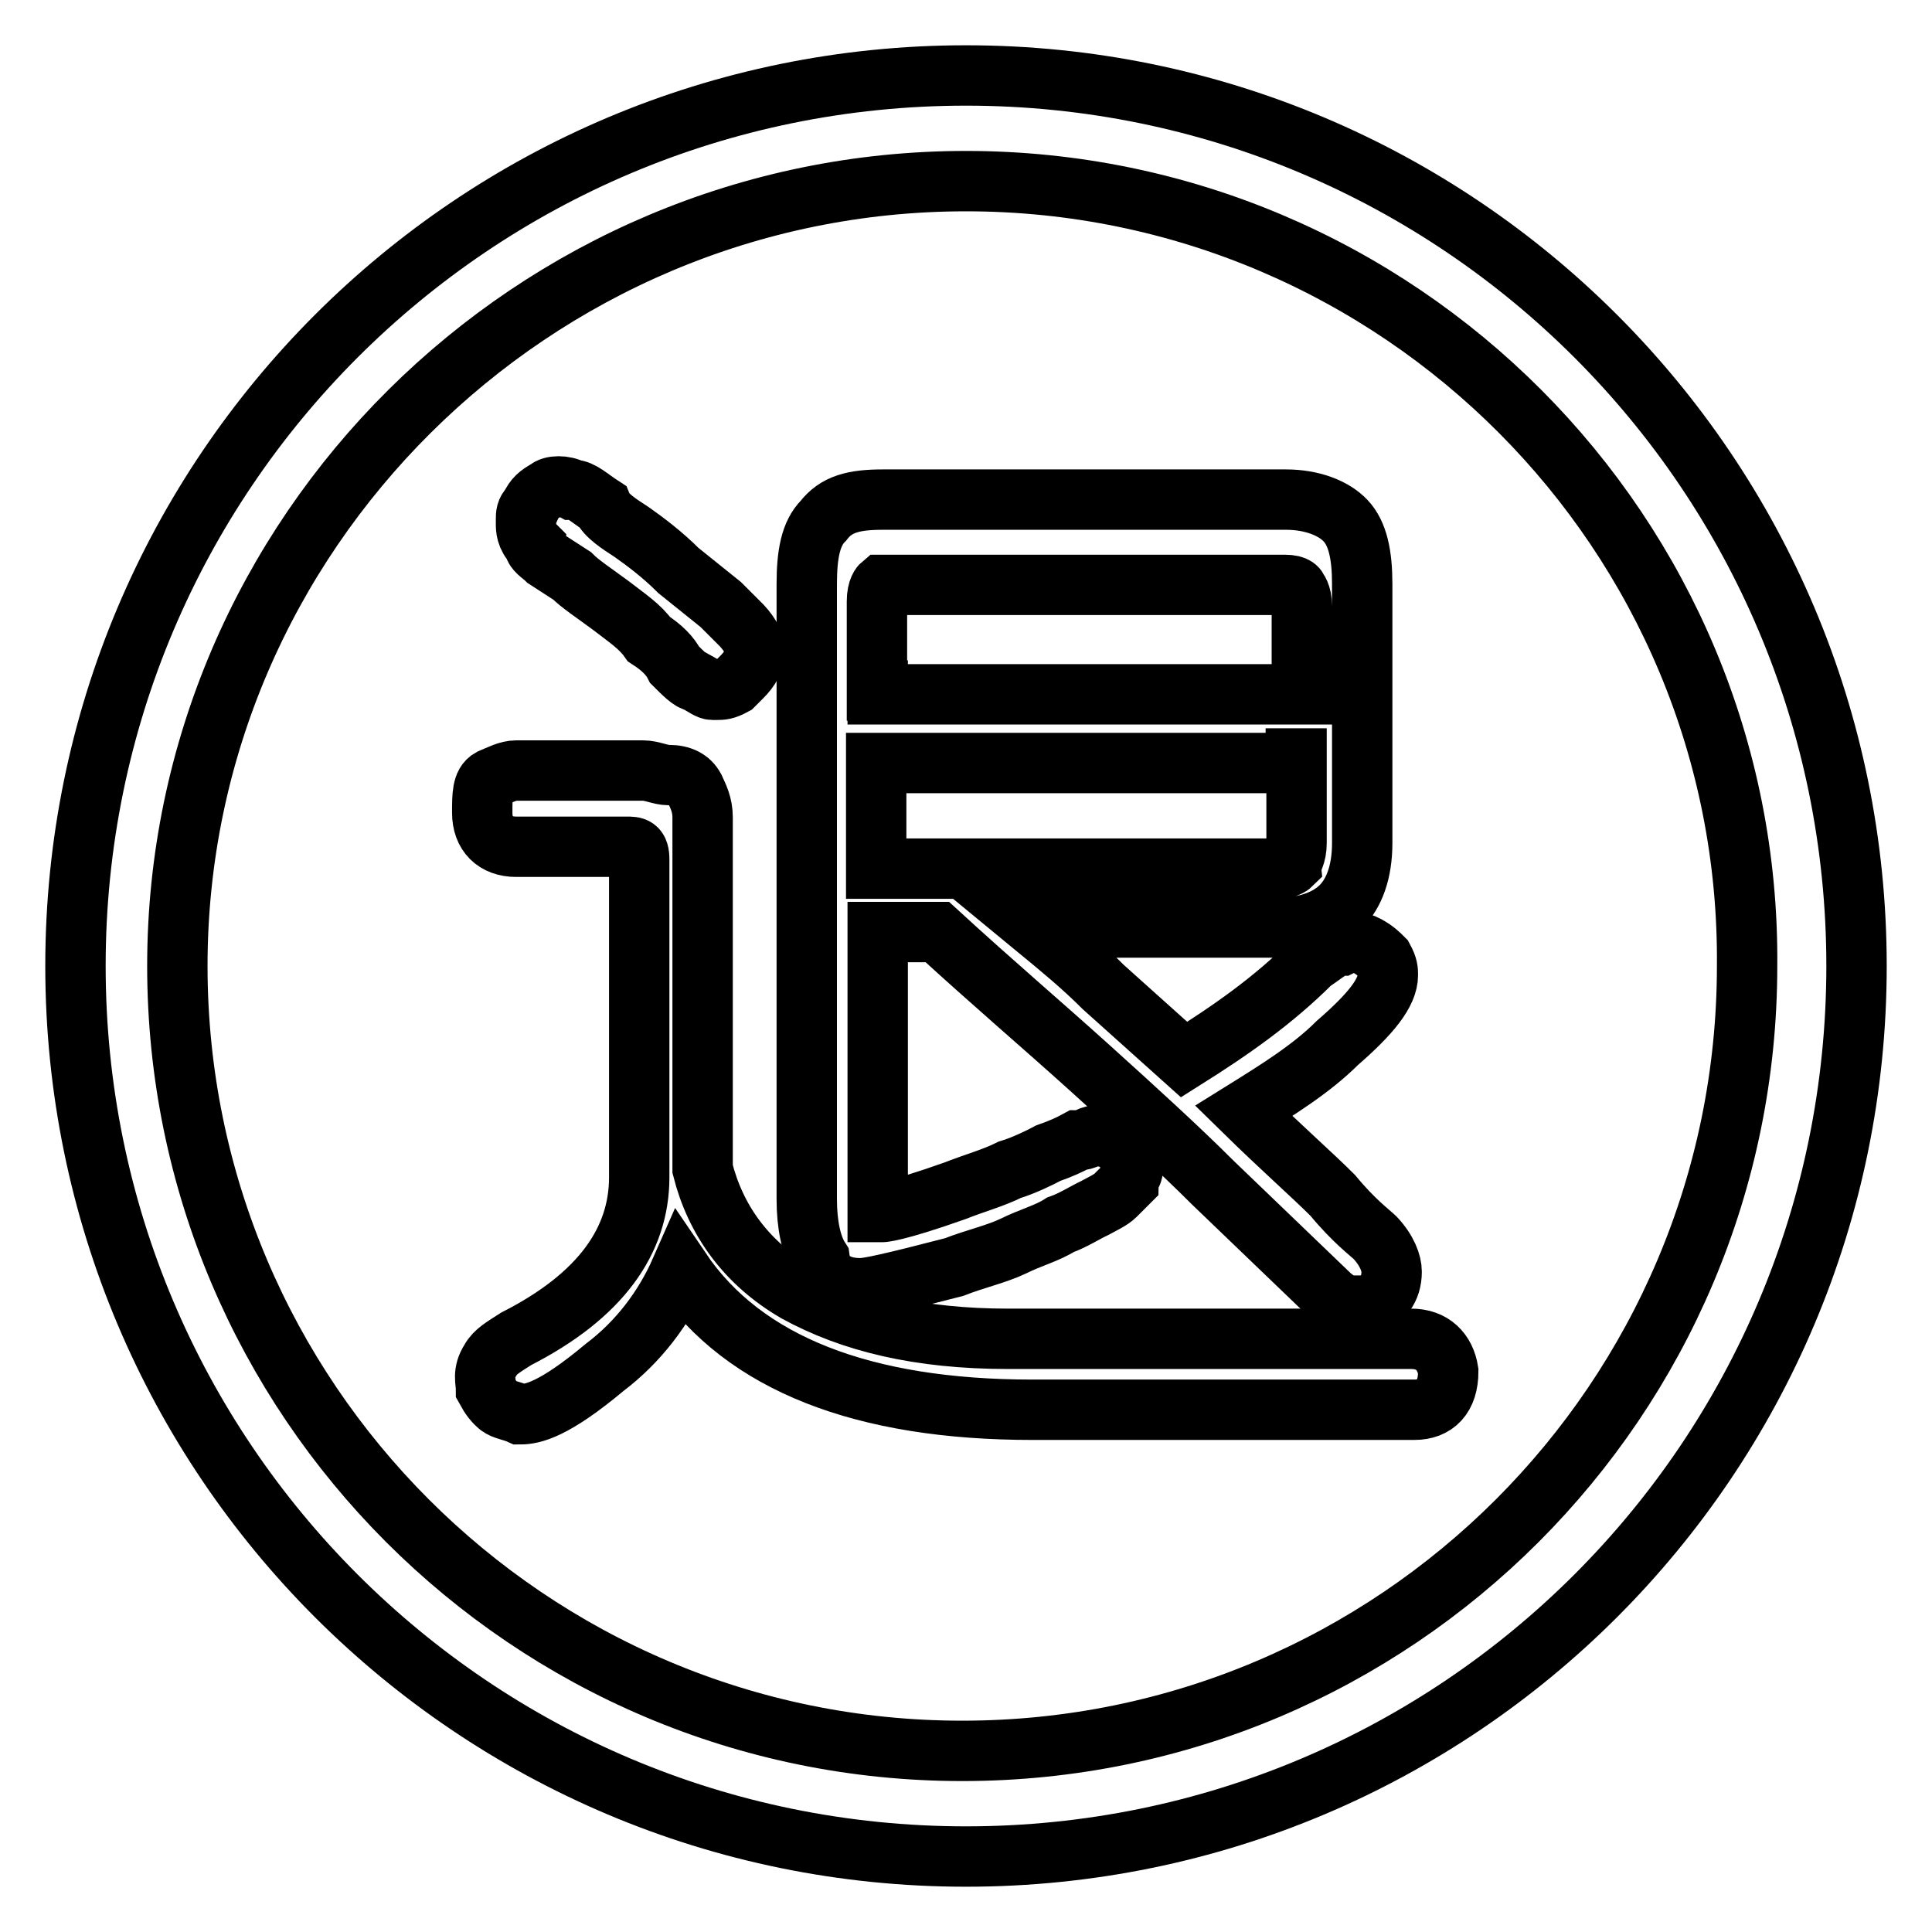
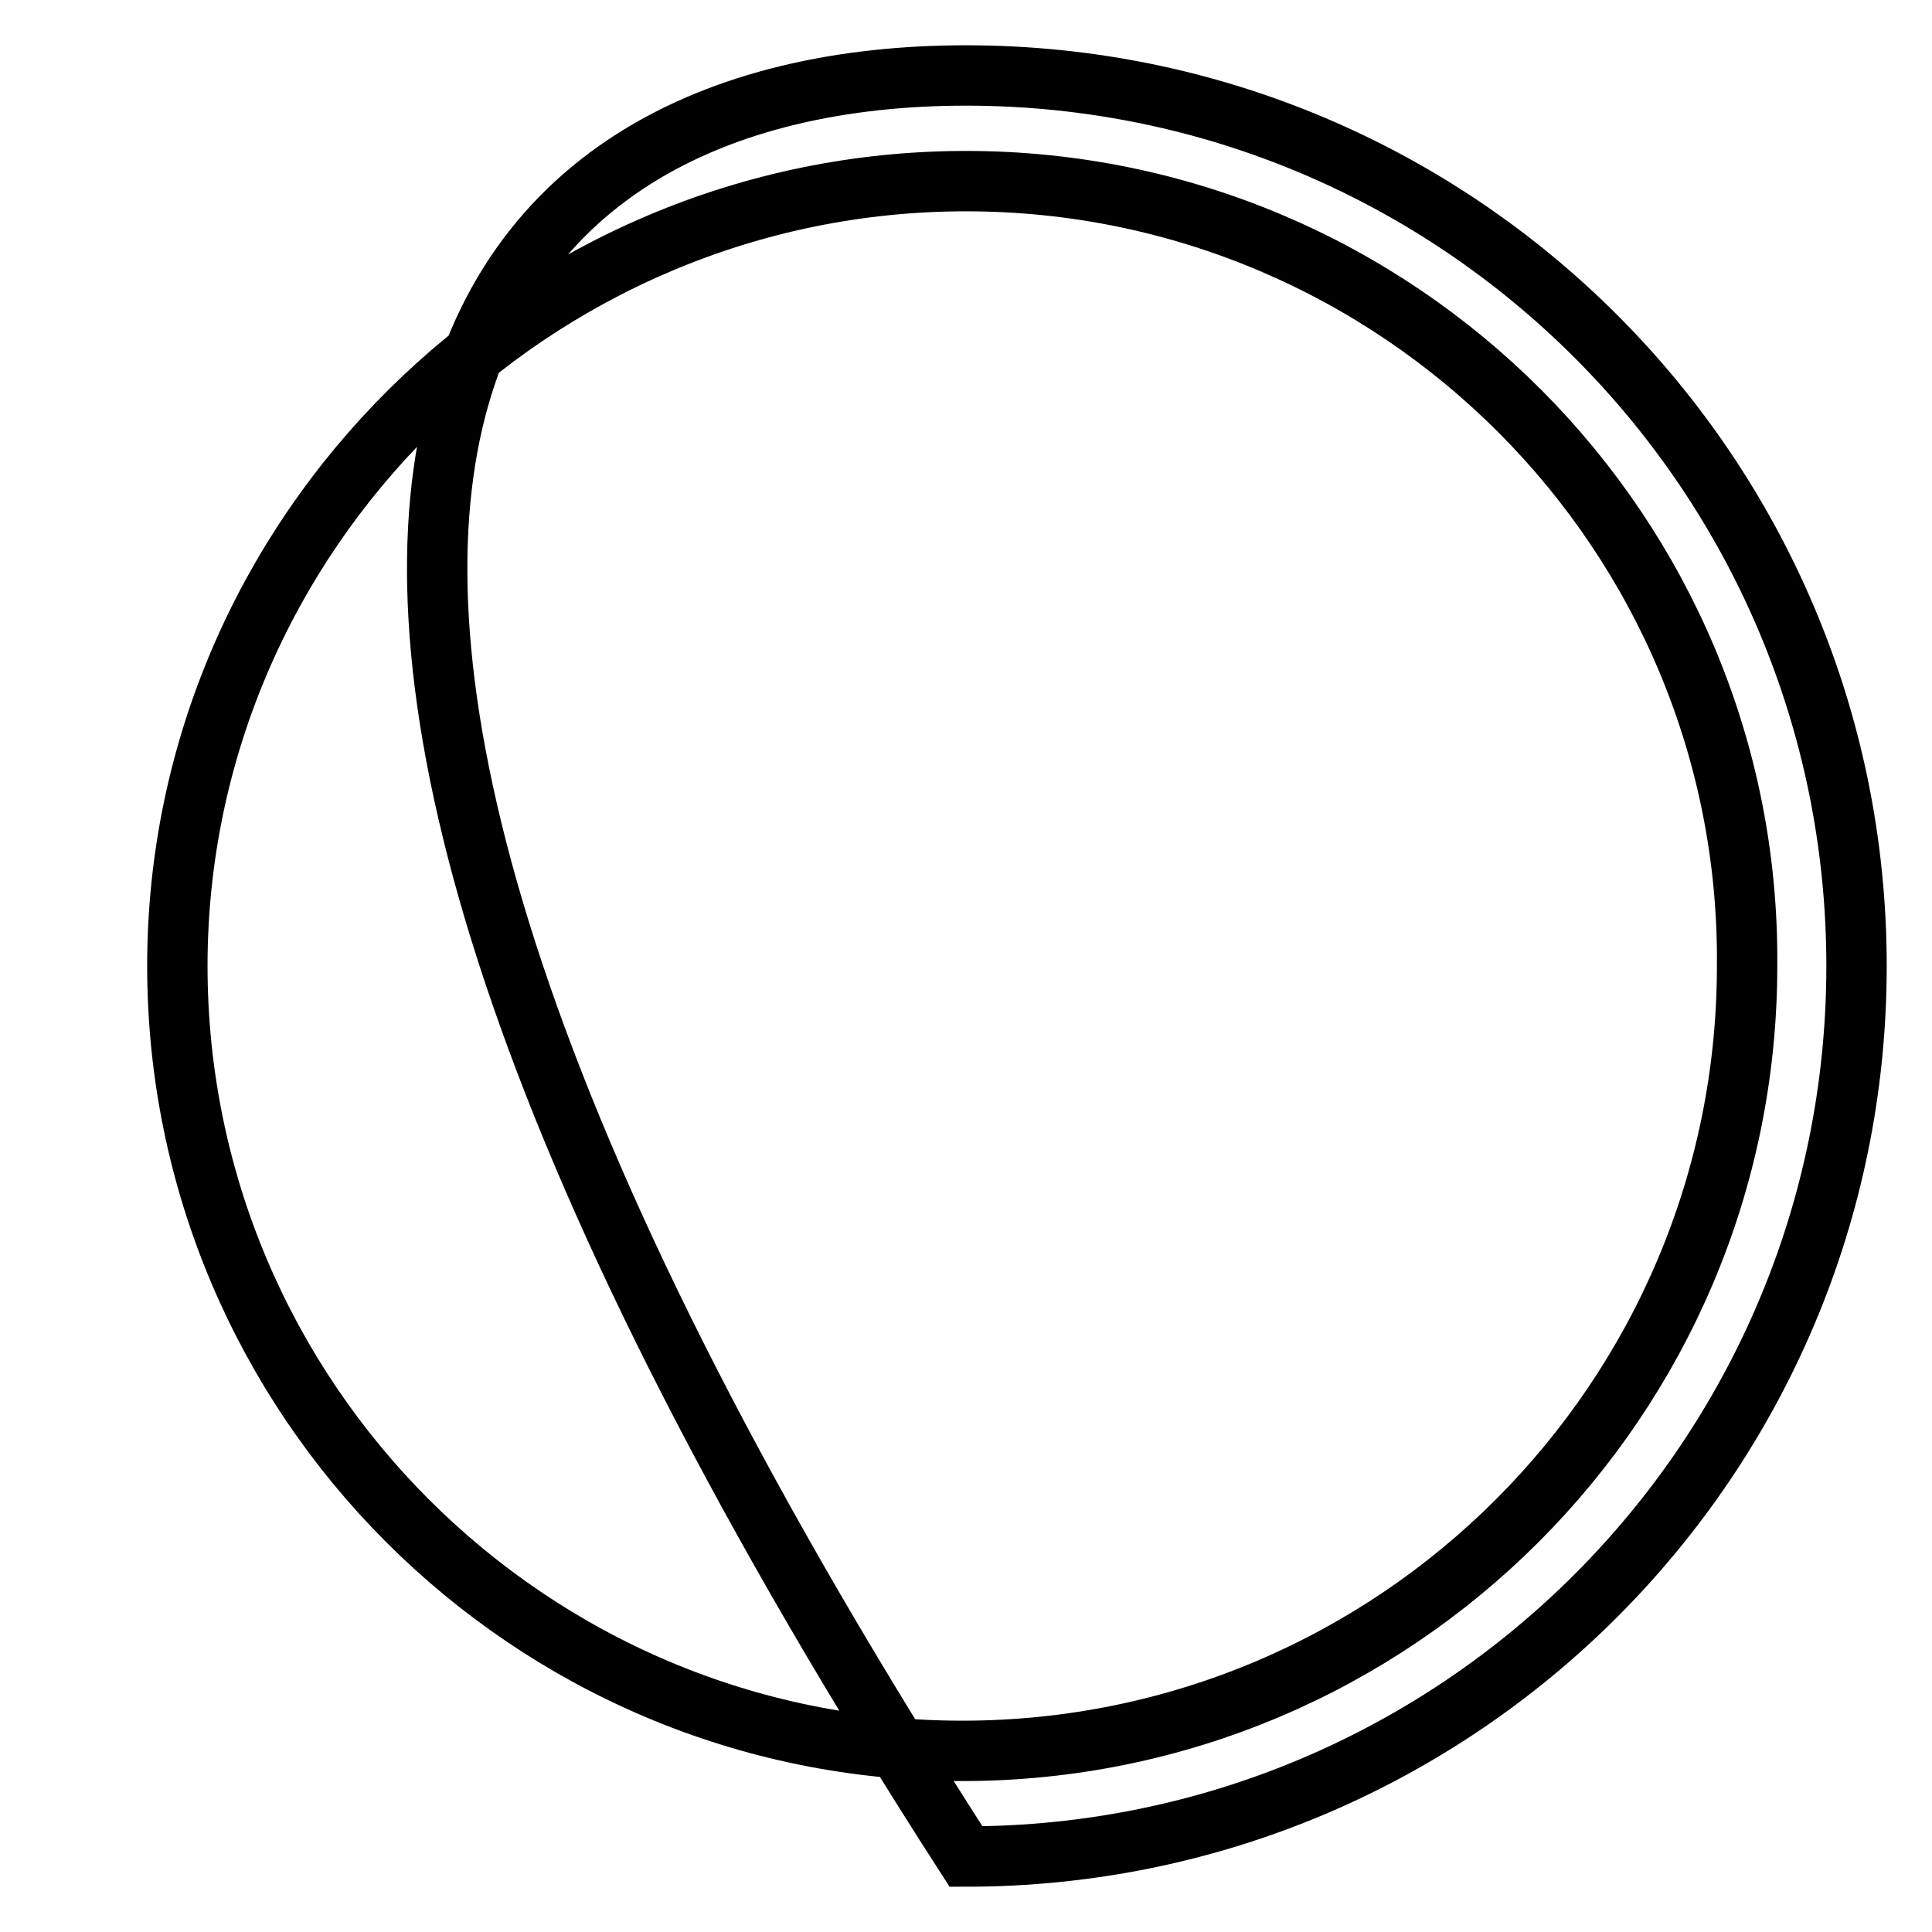
<svg xmlns="http://www.w3.org/2000/svg" version="1.1" x="0px" y="0px" viewBox="0 0 256 256" enable-background="new 0 0 256 256" xml:space="preserve">
  <g>
-     <path stroke-width="8" fill-opacity="0" stroke="#000000" d="M128,246c-65.2,0-118-52.8-118-118C10,62.8,62.8,10,128,10c65.2,0,118,52.8,118,118 C246,193.2,193.2,246,128,246z M128,24C70.7,24,23.5,70.7,23.5,128c0,57.3,46.6,104,104,104s104-46.6,104-104 C232,70.7,185.3,24,128,24z" />
-     <path stroke-width="8" fill-opacity="0" stroke="#000000" d="M72.4,74.1l3.4,2.2c1.1,1.1,2.8,2.2,5.1,3.9c2.2,1.7,3.9,2.8,5.1,4.5c1.7,1.1,2.8,2.2,3.4,3.4 c1.1,1.1,2.2,2.2,2.8,2.2c1.1,0.6,1.7,1.1,2.2,1.1h0.6c0.6,0,1.1,0,2.2-0.6l1.1-1.1c1.1-1.1,1.7-2.2,1.7-3.4c0-1.1-0.6-2.2-1.7-3.4 l-2.8-2.8l-5.6-4.5c-2.2-2.2-4.5-3.9-6.2-5.1c-1.7-1.1-3.4-2.2-3.9-3.4c-1.7-1.1-2.8-2.2-3.9-2.2c-1.1-0.6-2.8-0.6-3.4,0 c-1.1,0.6-1.7,1.1-2.2,2.2c-0.6,0.6-0.6,1.1-0.6,1.7v0.6c0,0.6,0,1.7,1.1,2.8C70.7,72.9,71.8,73.5,72.4,74.1z M187,177.4h-53.4 c-11.8,0-20.8-2.2-28.1-6.2c-6.7-3.9-10.7-9.6-12.4-16.3v-42.1v-4.5c0-1.7-0.6-2.8-1.1-3.9c-0.6-1.1-1.7-1.7-3.4-1.7 c-1.1,0-2.2-0.6-3.4-0.6H68.4c-1.1,0-2.2,0.6-3.4,1.1c-1.1,0.6-1.1,2.2-1.1,4.5c0,2.8,1.7,4.5,4.5,4.5H83c1.1,0,1.7,0,1.7,1.7v42.1 c0,8.4-5.1,15.7-16.3,21.4c-1.7,1.1-2.8,1.7-3.4,2.8c-1.1,1.7-0.6,2.8-0.6,3.9c0.6,1.1,1.1,1.7,1.7,2.2s1.7,0.6,2.8,1.1 c1.7,0,4.5-0.6,11.2-6.2c4.5-3.4,7.9-7.9,10.1-12.9c8.4,12.4,24.2,18.5,46.6,18.5h50.6c2.8,0,4.5-1.7,4.5-5.1 C191.5,179.1,189.8,177.4,187,177.4L187,177.4z" />
-     <path stroke-width="8" fill-opacity="0" stroke="#000000" d="M114,170.7c1.1,0,3.9-0.6,12.4-2.8c2.8-1.1,5.6-1.7,7.9-2.8c2.2-1.1,4.5-1.7,6.2-2.8 c1.7-0.6,3.4-1.7,4.5-2.2c1.1-0.6,2.2-1.1,2.8-1.7l1.7-1.7c0-0.6,0.6-1.1,0.6-1.7c0-1.1-0.6-1.7-1.1-2.8c0-0.6-0.6-0.6-0.6-1.1 c-1.1,0-1.7-0.6-3.4-0.6c-0.6,0-1.1,0.6-2.2,0.6c-1.1,0.6-2.2,1.1-3.9,1.7c-1.1,0.6-3.4,1.7-5.1,2.2c-2.2,1.1-4.5,1.7-7.3,2.8 c-7.9,2.8-9.6,2.8-9.6,2.8h-0.6v-37.1h7.9c7.3,6.7,14,12.4,20.2,18c6.2,5.6,11.8,10.7,16.3,15.2l15.2,14.6c1.1,1.1,2.2,1.7,3.4,1.7 h1.7c2.2-0.6,3.4-2.2,3.4-4.5c0-1.1-0.6-2.8-2.2-4.5c-0.6-0.6-2.8-2.2-5.6-5.6c-2.8-2.8-6.7-6.2-11.8-11.2c4.5-2.8,9-5.6,12.4-9 c4.5-3.9,6.7-6.7,6.7-9c0-0.6,0-1.1-0.6-2.2c-0.6-0.6-1.1-1.1-2.2-1.7c-1.1-0.6-2.2-0.6-3.4,0c-1.1,0-2.2,1.1-3.9,2.2 c-5.1,5.1-10.7,9-16.9,12.9l-10.7-9.6c-2.8-2.8-5.6-5.1-9-7.9h32.6c3.4,0,6.2-1.1,7.9-2.8c1.7-1.7,2.8-4.5,2.8-8.4V77.4 c0-3.9-0.6-6.7-2.2-8.4s-4.5-2.8-7.9-2.8h-53.4c-3.9,0-6.2,0.6-7.9,2.8c-1.7,1.7-2.2,4.5-2.2,8.4v81.5c0,3.4,0.6,6.2,1.7,7.9 C108.9,169,110.6,170.7,114,170.7z M116.2,91.5V79.7c0-1.7,0.6-2.2,0.6-2.2h53.4c1.7,0,1.7,0.6,1.7,0.6s0.6,0.6,0.6,2.2V92h-56.2 V91.5z M171.8,100.5v11.2c0,1.7-0.6,2.2-0.6,2.8c0,0-0.6,0.6-1.7,0.6h-53.4v-14h55.6V100.5z" />
+     <path stroke-width="8" fill-opacity="0" stroke="#000000" d="M128,246C10,62.8,62.8,10,128,10c65.2,0,118,52.8,118,118 C246,193.2,193.2,246,128,246z M128,24C70.7,24,23.5,70.7,23.5,128c0,57.3,46.6,104,104,104s104-46.6,104-104 C232,70.7,185.3,24,128,24z" />
  </g>
</svg>